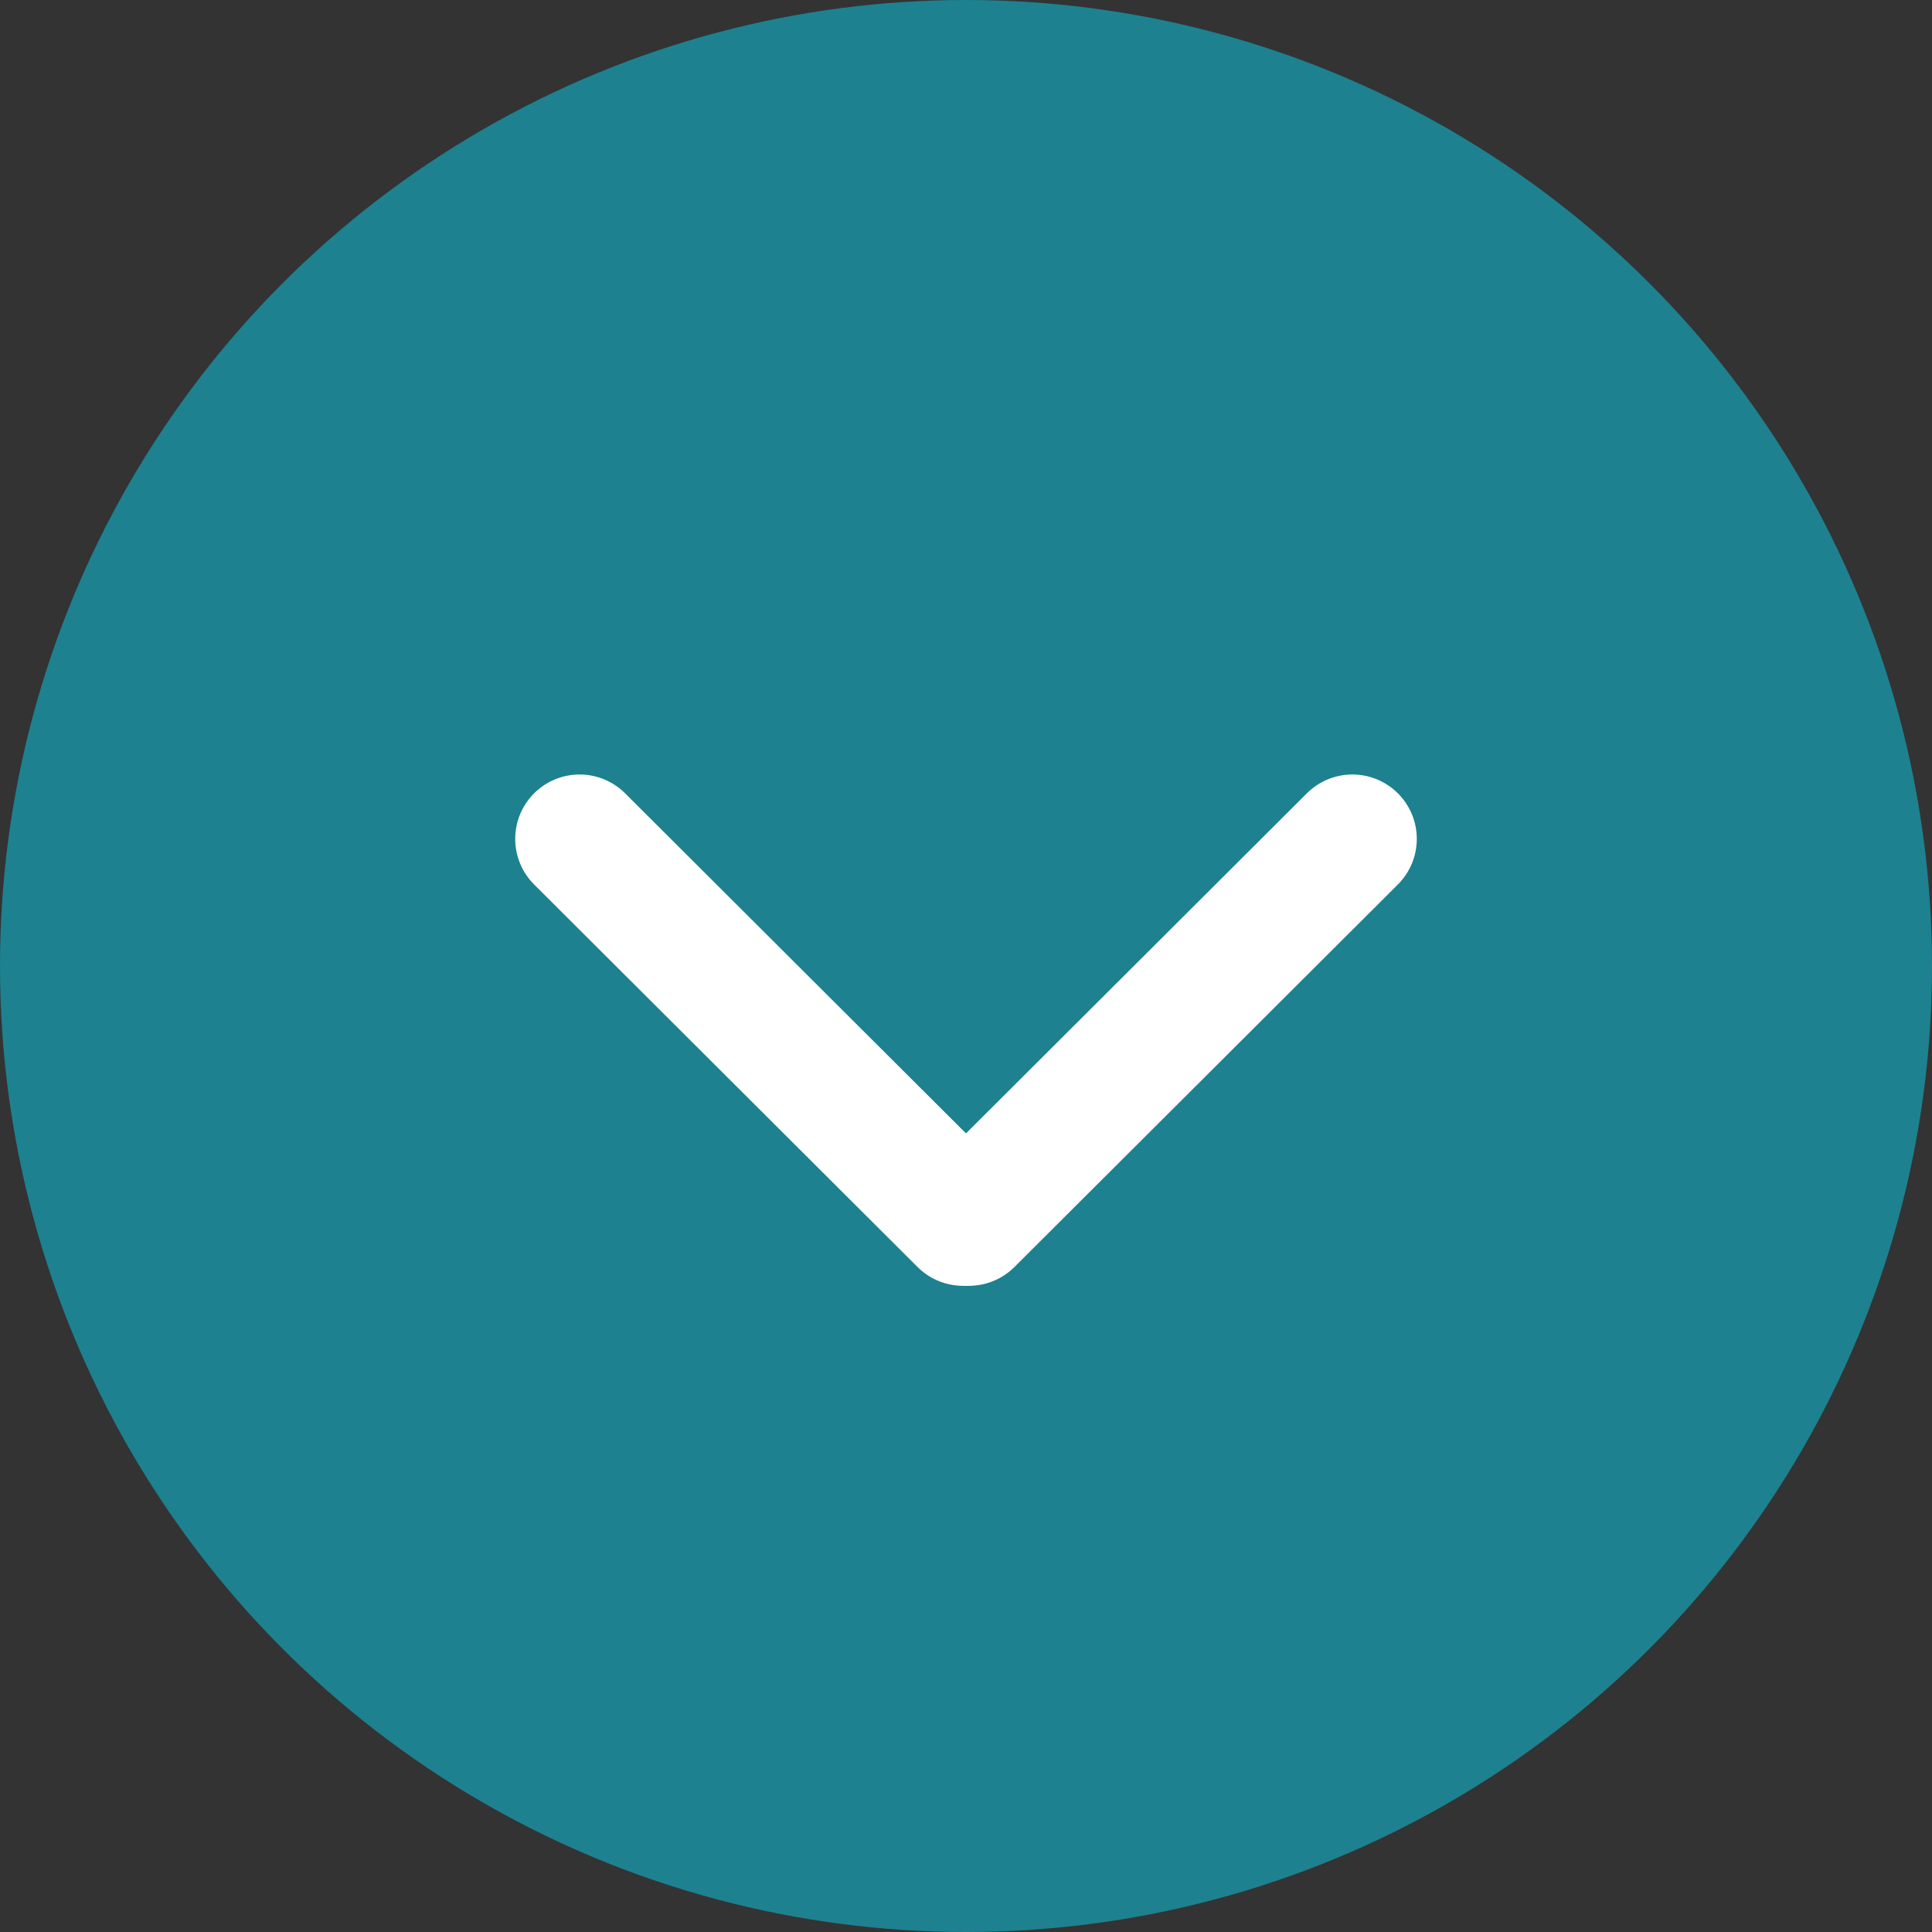
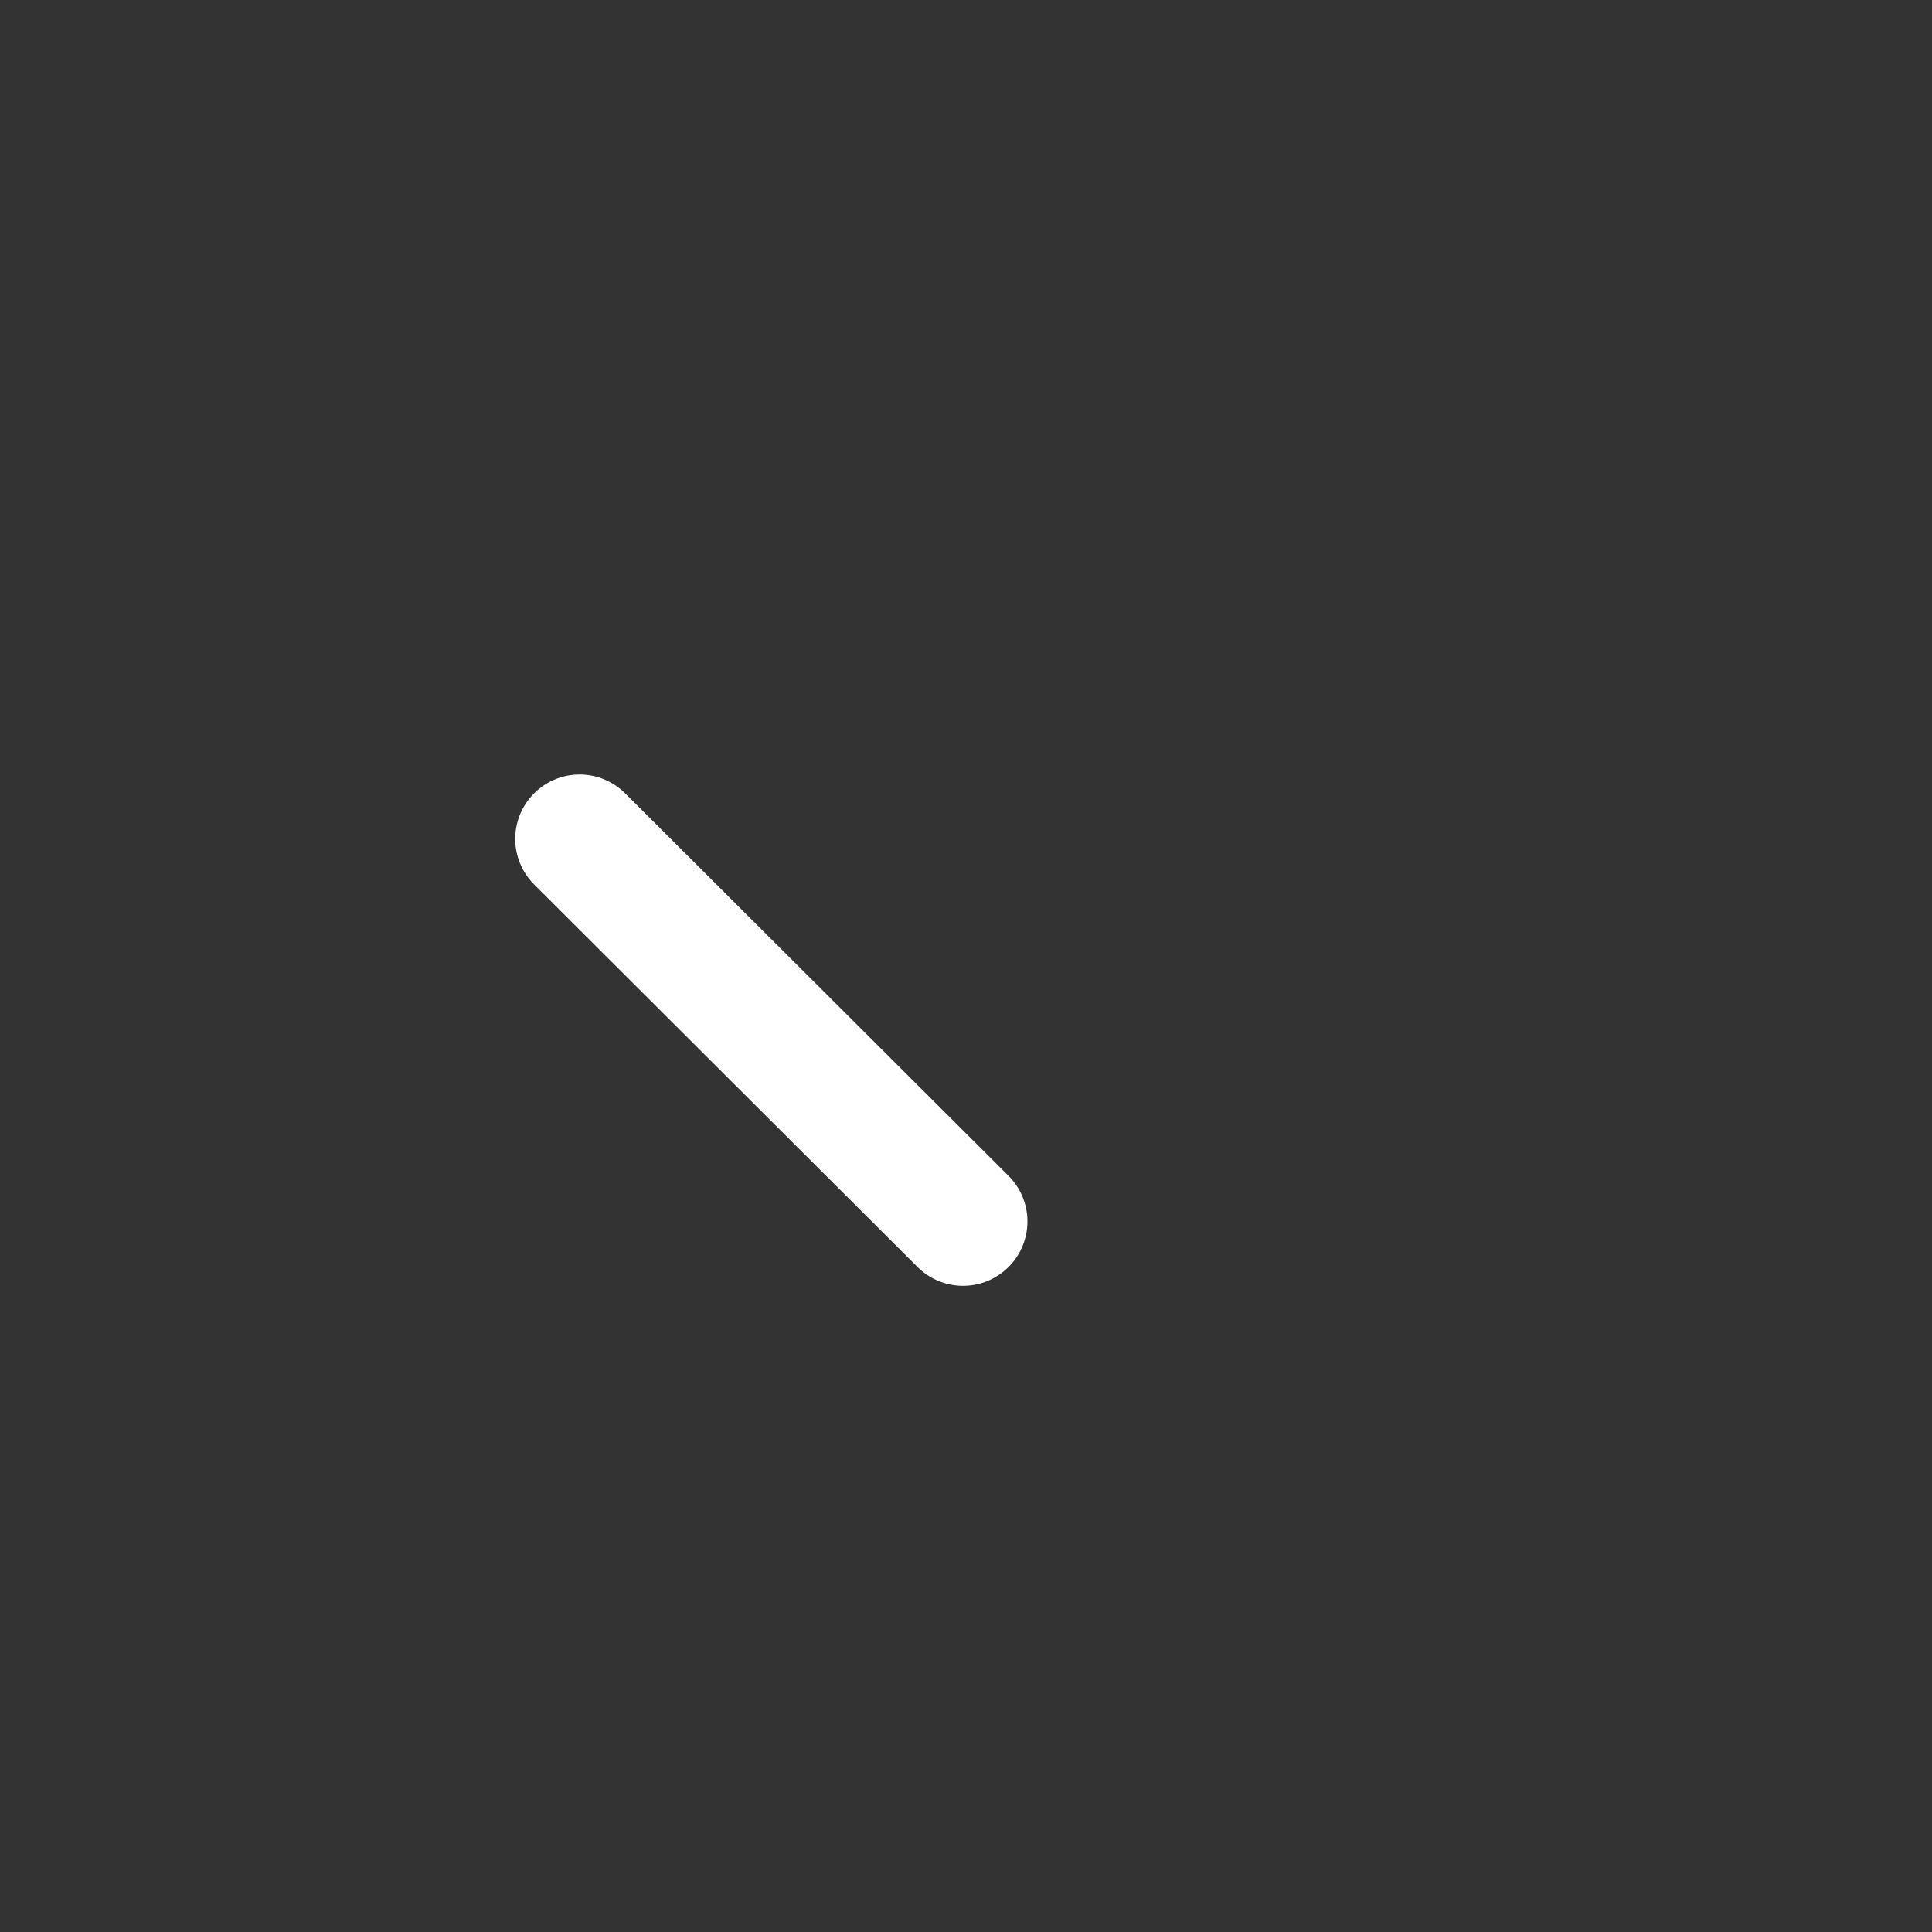
<svg xmlns="http://www.w3.org/2000/svg" id="Down_Arrow" data-name="Down Arrow" width="30" height="30" viewBox="0 0 30 30">
  <rect x="0" y="0" width="30" height="30" fill="#333333" stroke="none" />
-   <circle id="Ellipse_109" data-name="Ellipse 109" cx="15" cy="15" r="15" fill="#1d8190" />
  <g id="Arrow" transform="translate(9 13.019)">
    <line id="Line_224" data-name="Line 224" x2="0.01" y2="8.41" transform="translate(5.954 5.947) rotate(135)" fill="none" stroke="#fff" stroke-linecap="round" stroke-width="2" />
-     <line id="Line_225" data-name="Line 225" x1="0.01" y2="8.41" transform="translate(6.053 5.954) rotate(-135)" fill="none" stroke="#fff" stroke-linecap="round" stroke-width="2" />
  </g>
</svg>